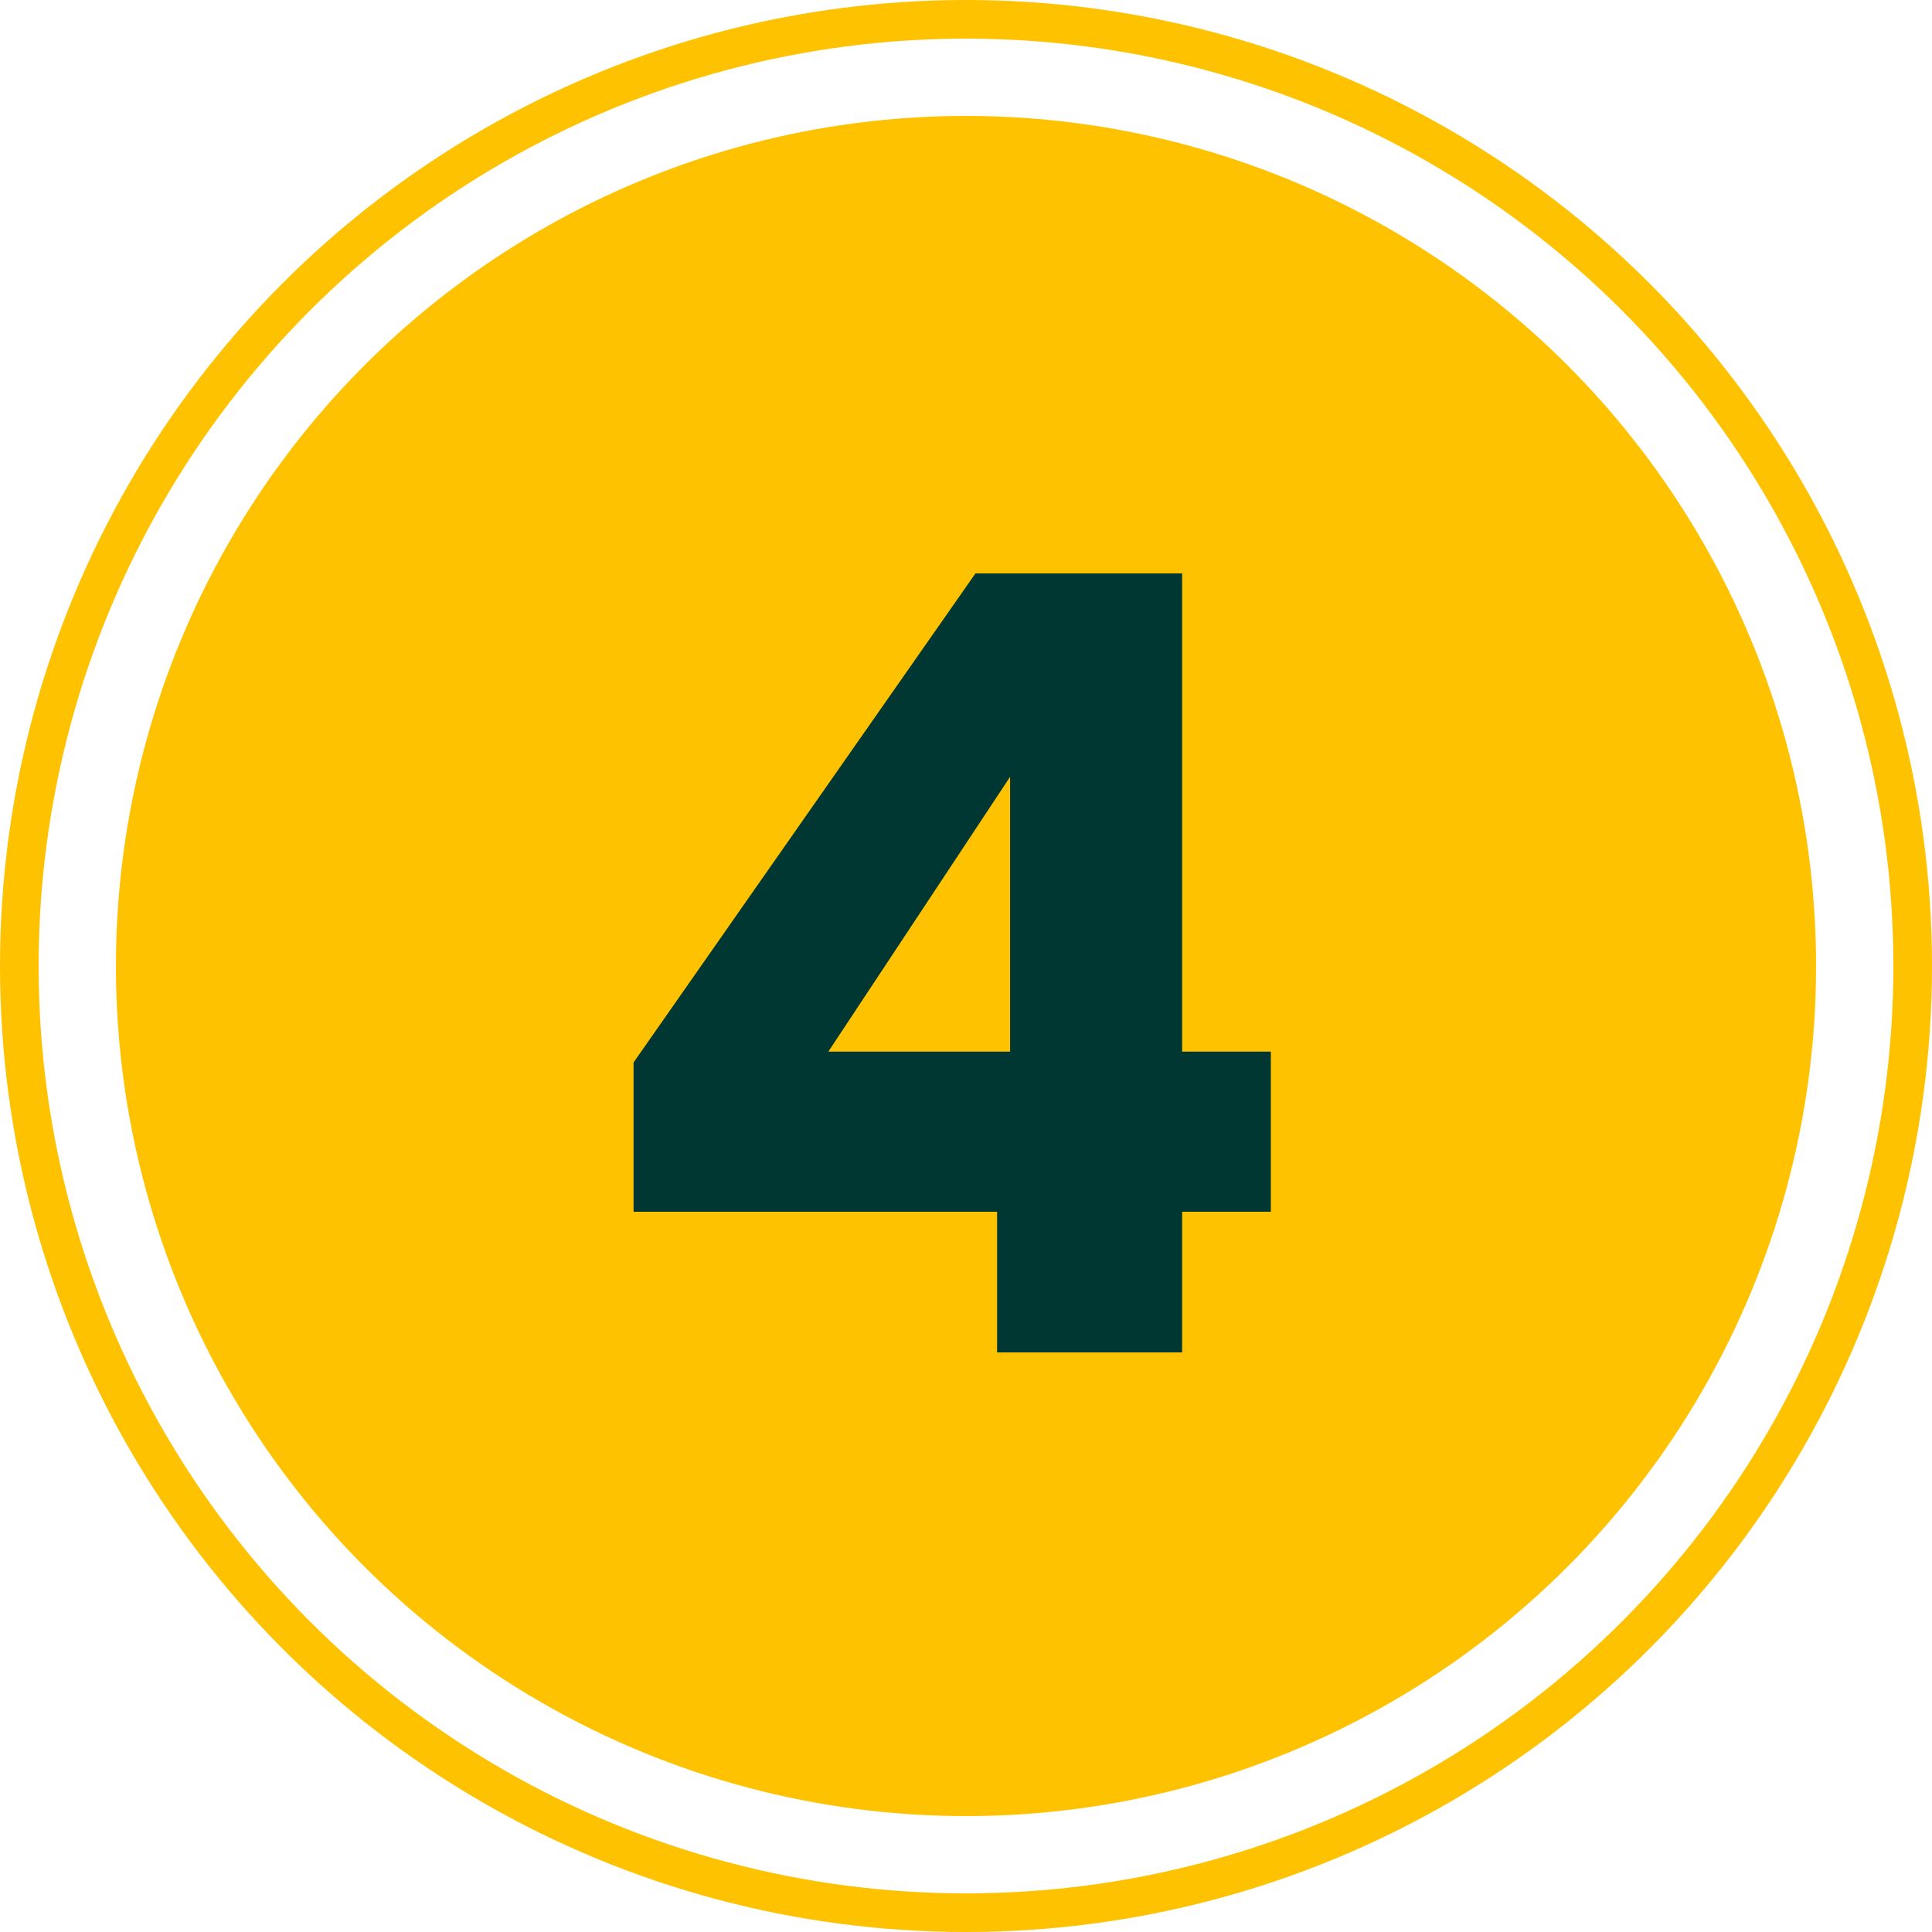
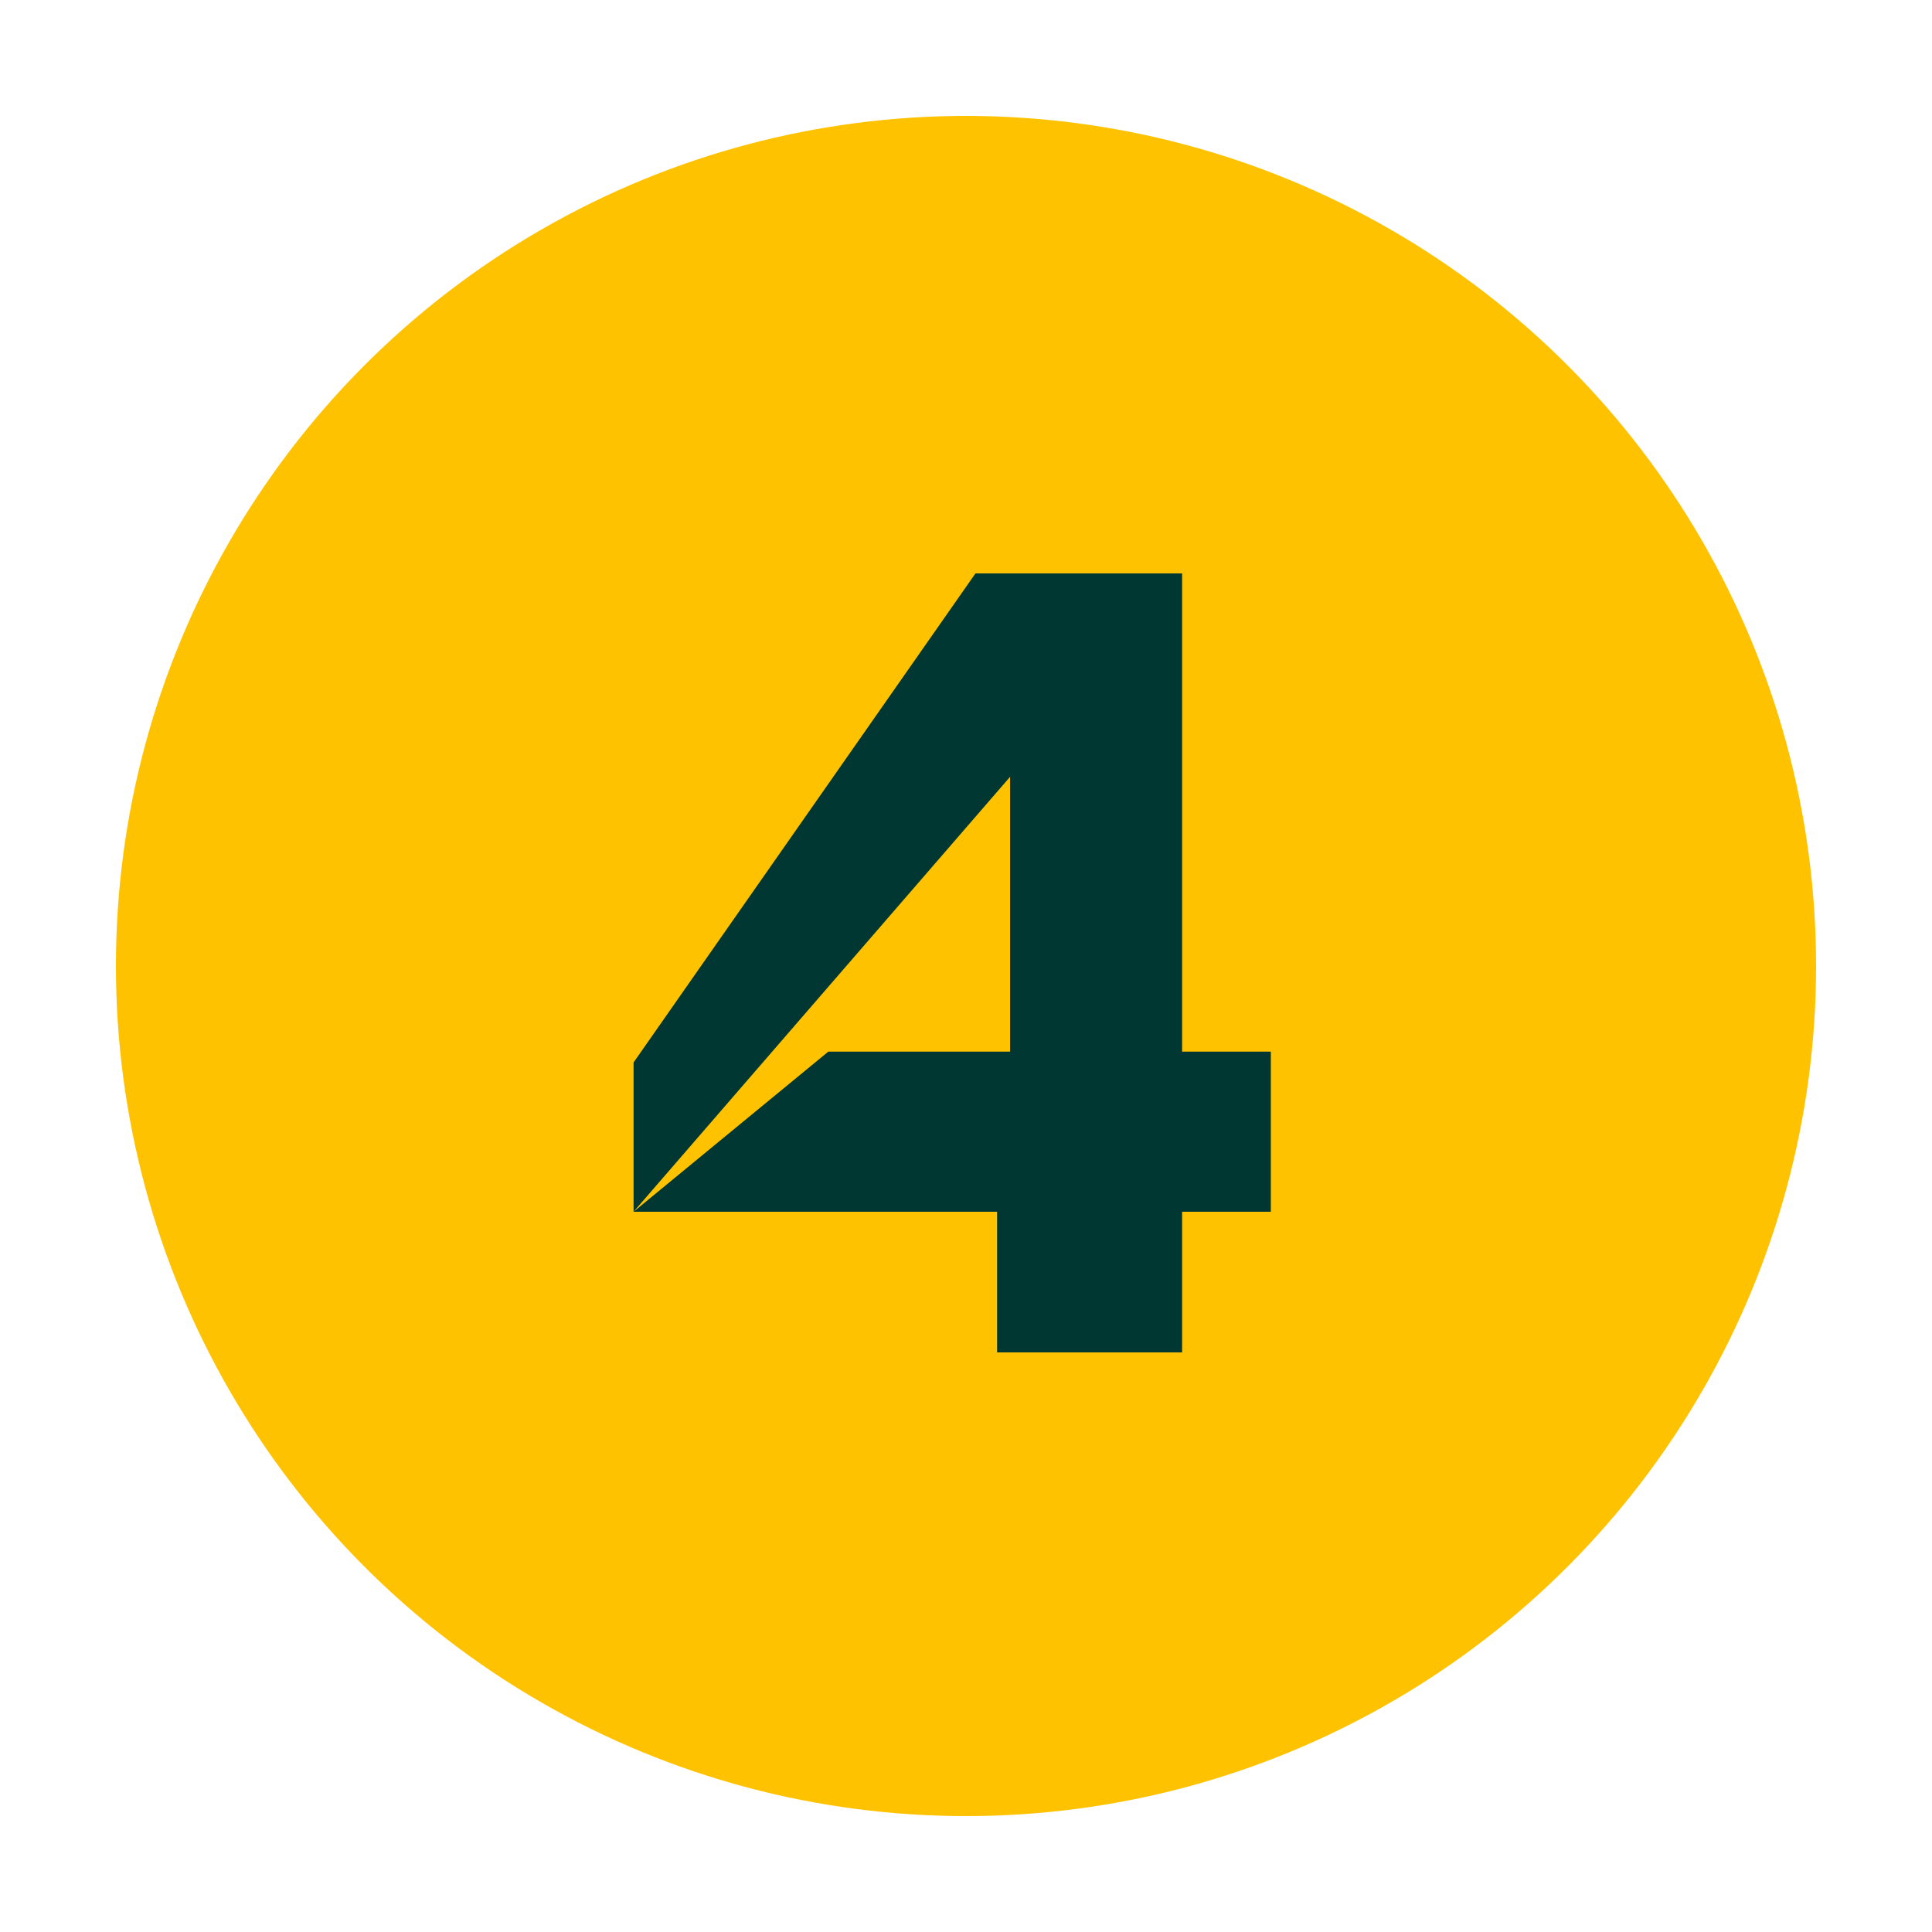
<svg xmlns="http://www.w3.org/2000/svg" width="50" height="50" viewBox="0 0 50 50" fill="none">
  <circle cx="25" cy="25" r="22" fill="#FFC200" />
-   <circle cx="25" cy="25" r="24.5" stroke="#FFC200" />
-   <path d="M16.397 31.36V27.496L25.245 14.84H30.593V27.216H32.889V31.36H30.593V35H25.805V31.36H16.397ZM26.141 20.104L21.437 27.216H26.141V20.104Z" fill="#003733" />
+   <path d="M16.397 31.36V27.496L25.245 14.84H30.593V27.216H32.889V31.36H30.593V35H25.805V31.36H16.397ZL21.437 27.216H26.141V20.104Z" fill="#003733" />
</svg>